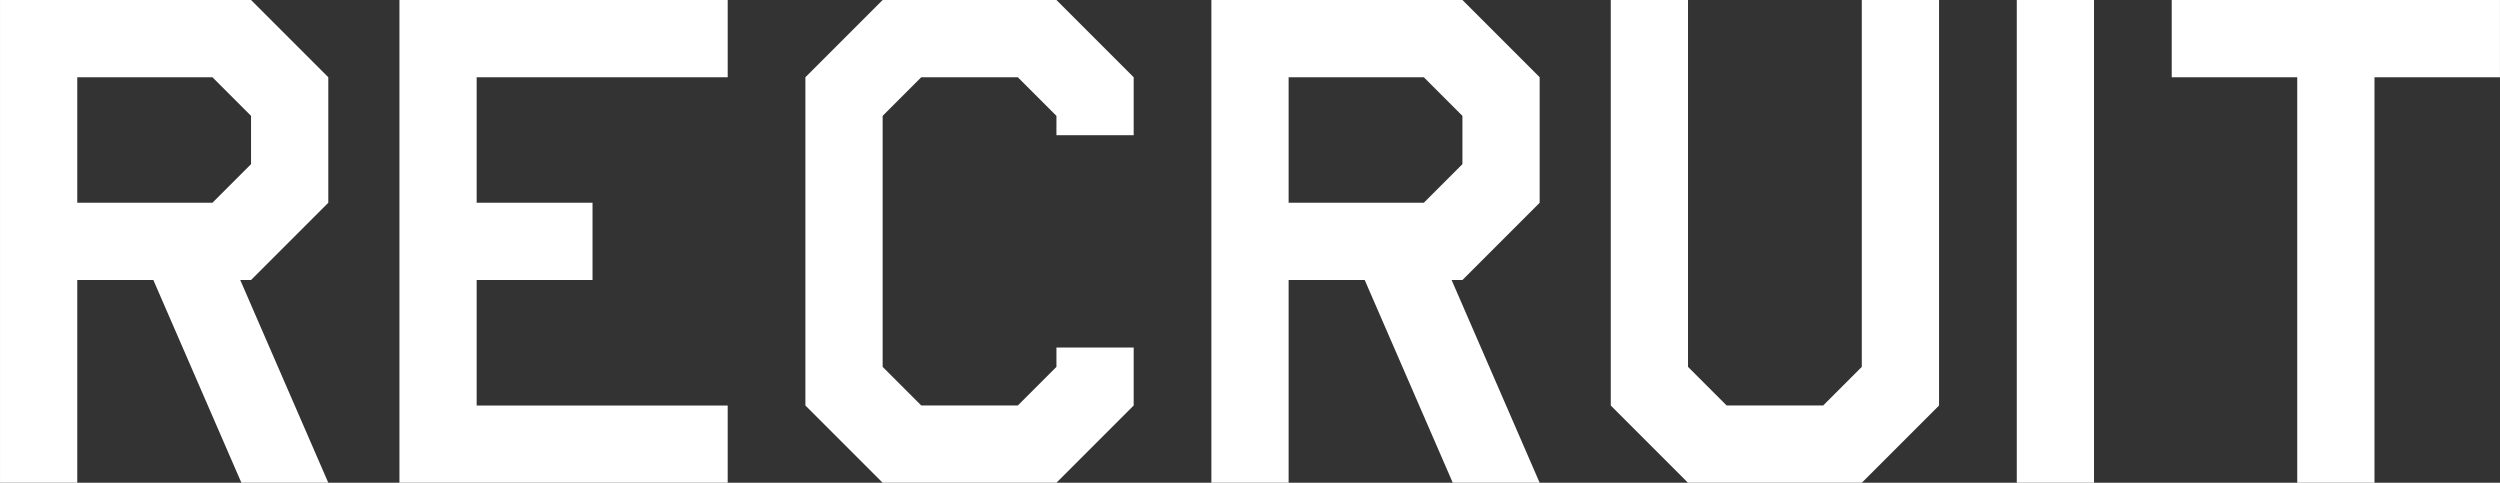
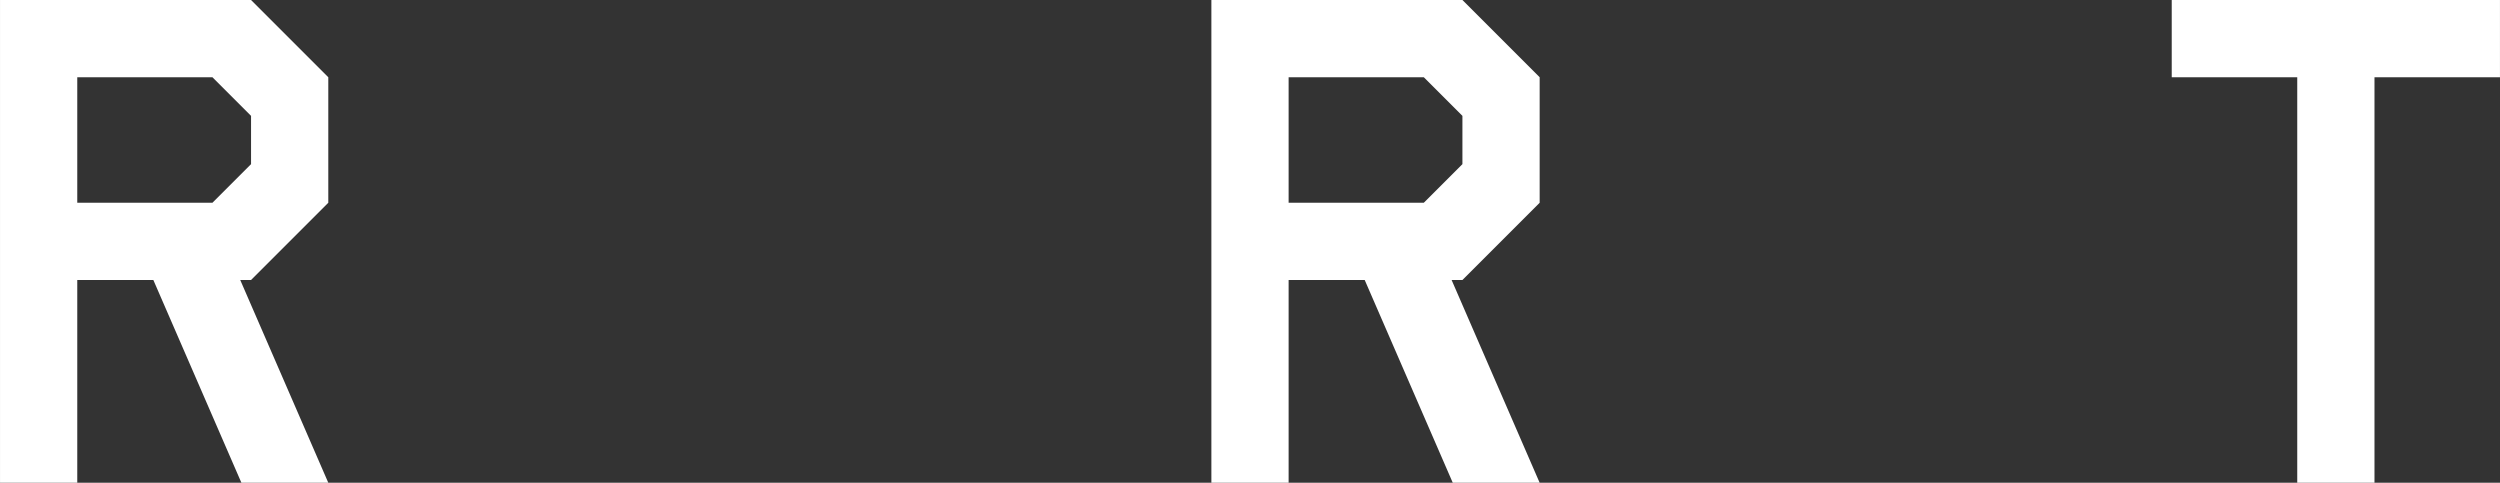
<svg xmlns="http://www.w3.org/2000/svg" width="316.074" height="61.035">
  <rect width="100%" height="100%" fill="#333333" stroke="none" />
  <g data-name="グループ 38">
    <g data-name="グループ 37" fill="#fff">
      <path data-name="パス 83" d="M19.387 35.4H9.768v25.635H.002V0H31.74l9.766 9.765v15.87L31.74 35.4h-1.367l11.133 25.635H30.52zM31.74 14.648l-4.882-4.883H9.768v15.87h17.09l4.882-4.883z" />
-       <path data-name="パス 84" d="M60.264 9.765v15.87h14.648V35.4H60.264v15.869h31.738v9.766h-41.5V0h41.5v9.765z" />
-       <path data-name="パス 85" d="M143.33 17.09h-9.765v-2.442l-4.883-4.883h-12.207l-4.883 4.883v31.735l4.883 4.883h12.207l4.883-4.883v-2.441h9.765v7.324l-9.765 9.766h-21.973l-9.766-9.766v-41.5l9.766-9.765h21.973l9.765 9.765z" />
      <path data-name="パス 86" d="M172.539 35.4h-9.619v25.635h-9.765V0h31.738l9.765 9.765v15.87l-9.765 9.765h-1.367l11.132 25.635h-10.986zm12.354-20.752l-4.883-4.883h-17.09v15.87h17.09l4.883-4.883z" />
-       <path data-name="パス 87" d="M235.387 0h9.765v51.269l-9.765 9.766h-21.973l-9.765-9.766V0h9.765v46.383l4.883 4.883h12.207l4.883-4.883z" />
-       <path data-name="パス 88" d="M264.746 0v61.035h-9.765V0z" />
      <path data-name="パス 89" d="M300.205 9.765v51.27h-9.765V9.765h-15.869V0h41.5v9.765z" />
    </g>
  </g>
</svg>